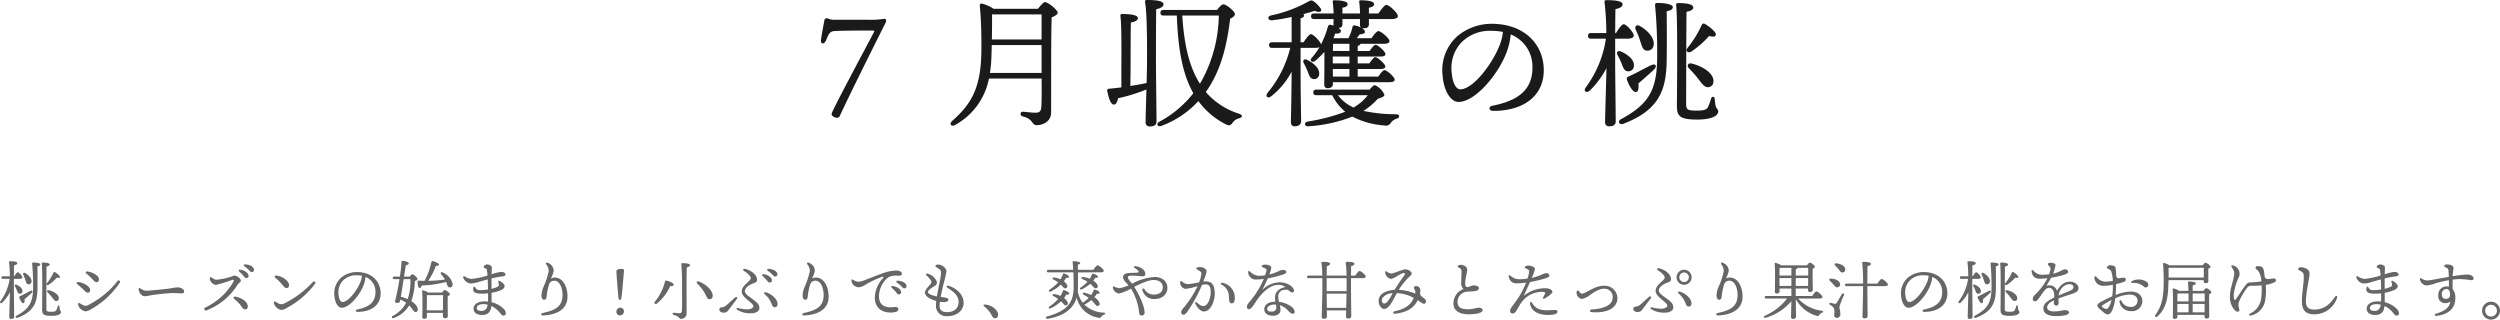
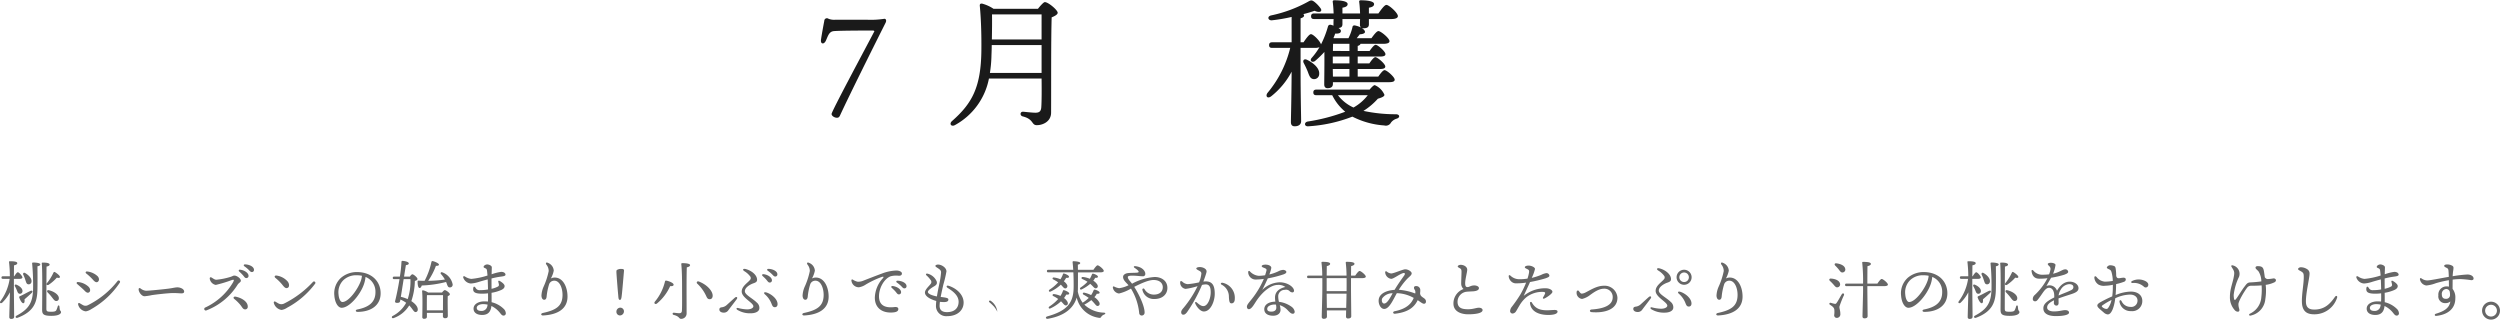
<svg xmlns="http://www.w3.org/2000/svg" viewBox="0 0 624.995 79.905">
  <defs>
    <style>.a{fill:#1a1a1a;}.b{fill:#666;}</style>
  </defs>
  <path class="a" d="M218.602,7.806a.476.476,0,0,0-.42-.175c-.665,0-7.806,0-9.626.14-1.26.07-1.505,1.085-2.065,2.345-.49,1.12-1.47.945-1.225-.315.104-.805.595-3.5.805-4.585a.656.656,0,0,1,1.05-.525,3.829,3.829,0,0,0,1.681.245h7.981a21.957,21.957,0,0,0,4.131-.21c.49-.14.805.28.49.945-3.466,6.896-8.961,17.922-11.377,23.137-.21.49-.42.63-.805.63-.595,0-1.33-.455-1.33-.945C207.891,27.828,216.746,11.376,218.602,7.806Z" />
  <path class="a" d="M259.483,2.205c.595-.77,1.435-1.68,1.715-1.68.875,0,3.221,1.995,3.221,2.66,0,.455-.735.84-1.505,1.155-.176,5.951-.105,16.032-.141,23.802,0,2.275-2.1,3.15-3.57,3.15-1.4,0-.7-1.505-3.57-2.205-.735-.245-.595-1.155.07-1.155.35,0,2.24.245,3.15.245.98,0,1.399-.35,1.47-1.4.105-1.61.105-4.41.07-7.141H247.232A16.893,16.893,0,0,1,238.76,31.258c-.91.525-1.575-.28-.734-1.015,5.005-4.41,7.21-8.436,7.316-17.572.035-3.255-.035-7.421-.385-11.096-.07-.56.14-.735.595-.665a9.768,9.768,0,0,1,2.835,1.295Zm.91,16.032V11.271H247.931c0,.875-.034,1.75-.069,2.625a31.693,31.693,0,0,1-.386,4.341ZM248.001,3.606c.035,1.995,0,4.13-.035,6.266h12.427V3.606Z" />
-   <path class="a" d="M288.987,15.262c0,2.555.14,13.617.14,15.086,0,.805-.49,1.26-1.645,1.26a.969.969,0,0,1-1.086-1.05c0-.91.105-4.655.21-8.191A44.625,44.625,0,0,1,279.5,24.573c-.14.805-.455,1.575-1.05,1.575-.735,0-1.33-1.61-1.645-3.5-.035-.315.105-.42.385-.455,1.086-.105,2.136-.21,3.15-.35V16.242c0-1.19.105-10.011-.245-12.251a.405.405,0,0,1,.455-.49c1.645,0,3.921.175,3.921,1.015,0,.56-.665.91-1.75,1.12-.07,1.4-.07,9.451-.07,10.466s-.035,3.605-.07,5.391c1.575-.245,2.976-.49,4.061-.735.07-2.03.105-3.815.105-4.69,0-1.505.14-12.006-.49-15.577-.07-.315.14-.49.455-.49,2.345,0,4.165.21,4.165,1.085,0,.595-.734.98-1.82,1.225C288.987,4.796,288.987,13.862,288.987,15.262ZM304.248,2.485c.524-.665,1.189-1.4,1.575-1.4.734-.035,2.87,1.715,2.905,2.45,0,.42-.561.84-1.19,1.155-.77,6.336-2.03,11.236-4.341,15.507a23.291,23.291,0,0,1-1.75,2.8,18.117,18.117,0,0,0,8.296,5.426c1.05.385.91.875.035,1.155a2.74,2.74,0,0,0-1.645,1.12c-.35.525-.734.875-1.68.385a19.363,19.363,0,0,1-6.861-5.811,23.753,23.753,0,0,1-9.24,6.196c-.981.35-1.471-.525-.49-1.05a27.062,27.062,0,0,0,8.471-7.106c-2.94-5.18-3.851-11.901-4.13-19.427h-3.326c-.455,0-.769-.14-.769-.7,0-.525.314-.7.769-.7Zm-8.682,1.4c.421,6.546,1.506,12.496,4.411,17.047.314-.525.63-1.085.91-1.645a35.093,35.093,0,0,0,3.816-15.402Z" />
  <path class="a" d="M325.142,16.522c0,7.981.14,12.391.14,13.791,0,.735-.56,1.26-1.61,1.26-.665,0-.945-.385-.945-1.05,0-1.435.141-5.39.176-12.601a19.303,19.303,0,0,1-5.076,6.126c-.979.77-1.575-.035-.91-.875a27.713,27.713,0,0,0,5.636-11.201h-4.516c-.455,0-.769-.14-.769-.7,0-.525.314-.7.769-.7h4.866V4.236a41.73,41.73,0,0,1-4.936.84c-.981.07-1.261-.98-.176-1.225A33.082,33.082,0,0,0,326.961.455c.806-.455.981-.49,1.716.07a8.111,8.111,0,0,1,1.505,1.61c.455.735-.28,1.155-1.54.56-.7.245-1.681.56-2.835.84a.427.427,0,0,1,.21.35c0,.315-.316.525-.875.7v5.986h.734c.665-.98,1.436-2.03,1.855-2.03.595,0,2.275,1.715,2.52,2.555a24.346,24.346,0,0,0,1.75-4.515c.104-.28.35-.49.84-.35.175.07.351.105.561.175a.517.517,0,0,1-.035-.245c0-.35,0-.84.035-1.4h-4.866c-.455,0-.769-.14-.769-.7,0-.525.314-.7.769-.7h4.866c-.035-.945-.105-2.03-.21-2.8-.07-.35.069-.49.385-.49,1.4,0,3.325.175,3.325.945,0,.525-.49.77-1.295.91V3.36h4.41c-.035-.945-.104-2.03-.21-2.8-.07-.35.07-.49.385-.49,1.4,0,3.325.175,3.325.945,0,.525-.489.77-1.295.91V3.36h2.381c.7-1.015,1.54-2.135,1.995-2.135.665,0,2.87,1.995,2.87,2.8,0,.49-.63.735-1.645.735H342.223V6.056c0,.735-.42,1.015-1.399,1.015a1.257,1.257,0,0,1-.386-.07c.49.315.806.665.806.98,0,.385-.631.56-1.296.595-.244.315-.524.665-.77.98h3.675c.631-.875,1.331-1.785,1.751-1.785.595,0,2.765,1.785,2.765,2.52,0,.455-.524.665-1.645.665h-5.601c-.07.245-.315.42-.7.525v1.26h2.975c.525-.77,1.155-1.54,1.506-1.54.559,0,2.45,1.68,2.45,2.31.035.455-.455.63-1.436.63h-5.495v1.715h2.905c.524-.77,1.12-1.54,1.505-1.575.56.035,2.485,1.68,2.485,2.345,0,.455-.455.63-1.47.63h-5.426v1.89h5.146c.56-.805,1.19-1.61,1.575-1.61.56,0,2.521,1.715,2.521,2.38,0,.455-.455.63-1.471.63H333.227v.42c0,.735-.455,1.085-1.364,1.085-.525,0-.806-.35-.806-.945,0-1.12.07-5.146.035-8.121a24.413,24.413,0,0,1-2.346,2.275c-.699.49-1.435-.07-.84-.77a16.303,16.303,0,0,0,1.96-2.695,2.923,2.923,0,0,1-1.015.175h-3.71Zm1.785,1.365a23.133,23.133,0,0,0-.981-2.1c-.35-.63.035-1.19.805-.84,1.645.805,3.186,2.135,3.046,3.57a1.278,1.278,0,0,1-1.435,1.26C327.557,19.672,327.312,18.937,326.927,17.887Zm15.471,4.515c.455-.56,1.016-1.12,1.296-1.12a4.652,4.652,0,0,1,2.415,2.415c0,.455-.805.735-1.645.98a16.684,16.684,0,0,1-3.605,3.045,38.255,38.255,0,0,0,8.086.84c1.016,0,1.12.805.28,1.085a2.784,2.784,0,0,0-1.47.98,1.446,1.446,0,0,1-1.681.735,20.475,20.475,0,0,1-7.981-2.205,36.319,36.319,0,0,1-10.991,2.415c-1.085.105-1.12-1.015-.175-1.19a45.97,45.97,0,0,0,9.381-2.45,12.546,12.546,0,0,1-3.256-4.131H329.097c-.455,0-.77-.14-.77-.7,0-.525.316-.7.77-.7Zm-5.04-8.261h-4.165v1.715h4.165Zm0,3.115h-4.165l.034,1.89h4.131Zm0-4.515V10.956h-4.096c0,.35-.035,1.05-.035,1.785Zm-1.75-6.721c0,.63-.28.91-.981.98.385.245.63.525.596.77-.035.455-.386.665-1.435.63a8.672,8.672,0,0,1-.42,1.085l.069.07h3.676a12.545,12.545,0,0,0,1.016-2.836c.034-.28.314-.42.63-.35a5.849,5.849,0,0,1,1.505.525.898.898,0,0,1-.28-.735c0-.385,0-.84.035-1.4h-4.41Zm-1.12,17.782a10.075,10.075,0,0,0,3.885,3.08,11.872,11.872,0,0,0,3.571-3.08Z" />
-   <path class="a" d="M385.939,17.537c0,6.721-5.391,10.186-12.601,10.186-1.226,0-1.295-1.085-.21-1.295,6.056-1.19,9.976-3.745,9.976-9.486a8.624,8.624,0,0,0-5.425-8.331,16.889,16.889,0,0,1-.98,4.305c-2.03,5.601-7.876,12.566-12.076,12.566-1.855,0-3.676-2.555-3.99-6.686a11.416,11.416,0,0,1,3.675-9.731,13.338,13.338,0,0,1,8.576-3.115C381.248,5.951,385.939,11.236,385.939,17.537ZM375.717,7.981a15.517,15.517,0,0,0-2.94-.28,10.074,10.074,0,0,0-7.106,2.59,9.257,9.257,0,0,0-2.765,7.701c.175,2.695,1.12,4.341,2.135,4.341,3.36,0,8.401-6.826,10.046-11.516A10.88,10.88,0,0,0,375.717,7.981Z" />
-   <path class="a" d="M403.786,15.262c0,2.485.14,13.581.14,15.086,0,.805-.49,1.225-1.61,1.225a.948.948,0,0,1-1.05-1.015c0-1.435.28-10.011.35-13.546a22.401,22.401,0,0,1-4.165,5.636c-.875.735-1.715.14-.98-.84a27.107,27.107,0,0,0,5.006-12.146h-3.71c-.455,0-.77-.14-.77-.7,0-.525.315-.7.77-.7h3.815a68.183,68.183,0,0,0-.455-7.736c-.07-.315.14-.49.455-.49,2.24,0,4.06.21,4.06,1.05,0,.595-.699.98-1.785,1.19-.034,1.12-.034,3.535-.069,5.986h.21c.665-1.085,1.47-2.205,1.925-2.205.7,0,2.521,2.1,2.521,2.835,0,.525-.771.77-1.33.77h-3.325Zm1.609.63a16.902,16.902,0,0,0-1.015-2.135c-.35-.63.035-1.225.875-.875,1.681.735,3.36,2.066,3.221,3.606a1.374,1.374,0,0,1-1.575,1.33C406.062,17.747,405.782,16.907,405.396,15.892ZM418.207,1.785c0,.56-.7.875-1.54,1.015.035,3.606.07,8.191,0,12.356-.104,7.141-1.75,12.356-10.851,15.787-.945.385-1.575-.63-.561-1.155,6.791-3.64,8.926-7.176,9.031-15.016a126.68,126.68,0,0,0-.525-13.476c-.035-.385.175-.56.56-.56C415.757.735,418.207.98,418.207,1.785Zm-4.795,15.682c-1.575,1.47-2.695,2.415-3.816,3.396.104.98.069,2.065-.63,2.135-.735.07-1.716-1.54-2.24-3.08a.586.586,0,0,1,.279-.735c1.961-.84,3.536-1.82,5.741-2.87C413.937,15.752,414.392,16.557,413.413,17.467ZM408.932,7.456c-.351-.77.175-1.47,1.05-.945,1.995,1.155,3.676,3.01,3.431,4.726a1.544,1.544,0,0,1-1.855,1.4c-.91-.14-1.085-1.155-1.54-2.45A17.107,17.107,0,0,0,408.932,7.456Zm20.617,20.442c0,.7-.91,1.995-5.286,1.995-4.516,0-5.04-1.015-5.04-3.466,0-1.435.245-21.247-.175-24.992-.07-.49,0-.665.595-.665,2.38,0,3.641.385,3.675,1.085,0,.63-.84.945-1.68,1.085-.07,1.82-.105,21.212-.105,22.892,0,1.575.245,1.82,2.661,1.82,2.345,0,2.625-.455,2.94-1.19a12.724,12.724,0,0,0,.631-1.82c.21-.595.805-.595.91.07.034.35.104,1.085.175,1.54C429.024,27.233,429.549,27.198,429.549,27.898Zm-7.666-15.927a26.393,26.393,0,0,0,3.535-5.706c.14-.28.385-.49.735-.315,1.12.595,2.94,2.1,2.8,2.73-.069.525-.665.595-1.68.315a23.166,23.166,0,0,1-4.481,3.92C421.918,13.372,421.288,12.742,421.883,11.971Zm6.44,7.841c.175,1.015-.175,1.785-1.12,1.96-.98.21-1.61-.7-2.625-2.03a26.886,26.886,0,0,0-2.311-2.625c-.63-.63-.35-1.47.665-1.225C425.558,16.522,427.974,18.097,428.324,19.812Z" />
  <path class="b" d="M3.474,72.27c0,1.137.064,6.21.064,6.899,0,.368-.224.56-.736.56a.433.433,0,0,1-.48-.464c0-.656.128-4.578.16-6.195A10.23,10.23,0,0,1,.577,75.647c-.4.336-.784.064-.448-.384A12.396,12.396,0,0,0,2.417,69.709H.721c-.208,0-.352-.064-.352-.32,0-.24.144-.32.352-.32H2.466a31.013,31.013,0,0,0-.208-3.537c-.032-.144.064-.224.208-.224,1.024,0,1.856.096,1.856.48,0,.272-.32.448-.816.544-.016.512-.016,1.617-.032,2.737H3.57c.304-.496.672-1.008.88-1.008.32,0,1.153.96,1.153,1.296,0,.24-.352.352-.608.352H3.474Zm.736.288a7.782,7.782,0,0,0-.464-.976c-.16-.288.016-.56.4-.4.768.336,1.537.944,1.473,1.649a.629.629,0,0,1-.721.608C4.514,73.406,4.386,73.022,4.21,72.558Zm5.858-6.451c0,.256-.32.4-.705.464.016,1.648.032,3.745,0,5.65-.048,3.265-.8,5.65-4.962,7.219-.432.176-.72-.288-.256-.528,3.105-1.665,4.082-3.281,4.129-6.867a57.776,57.776,0,0,0-.24-6.163c-.016-.176.08-.256.256-.256C8.948,65.627,10.069,65.739,10.069,66.107ZM7.876,73.278c-.721.672-1.232,1.105-1.745,1.553.048.448.032.944-.288.976-.336.032-.784-.704-1.024-1.409a.269.269,0,0,1,.128-.336c.896-.384,1.617-.832,2.625-1.312C8.116,72.494,8.324,72.862,7.876,73.278ZM5.827,68.7c-.16-.352.08-.672.48-.432.913.528,1.681,1.377,1.569,2.161a.706.706,0,0,1-.849.64c-.416-.064-.496-.528-.704-1.121A7.858,7.858,0,0,0,5.827,68.7Zm9.428,9.348c0,.32-.416.912-2.417.912-2.065,0-2.305-.464-2.305-1.585,0-.656.112-9.716-.08-11.428-.032-.224,0-.304.273-.304,1.088,0,1.665.176,1.681.496,0,.288-.384.432-.768.496-.032.832-.048,9.7-.048,10.468,0,.72.112.832,1.216.832,1.073,0,1.201-.208,1.345-.544a5.795,5.795,0,0,0,.288-.832c.096-.272.368-.272.416.032.016.16.048.496.08.704C15.014,77.744,15.255,77.728,15.255,78.048Zm-3.505-7.283a12.076,12.076,0,0,0,1.617-2.609c.064-.128.176-.224.336-.144.512.272,1.345.96,1.281,1.248-.032.24-.304.272-.769.144a10.586,10.586,0,0,1-2.049,1.793C11.765,71.406,11.477,71.117,11.749,70.765Zm2.945,3.585c.08.464-.08.816-.512.896-.448.096-.736-.32-1.2-.928a12.359,12.359,0,0,0-1.057-1.2c-.288-.288-.16-.672.304-.56C13.43,72.846,14.534,73.566,14.694,74.351Z" />
  <path class="b" d="M19.522,70.509a4.431,4.431,0,0,1,2.625,1.185c.48.48.496,1.104.16,1.36s-.704.112-1.169-.384c-.384-.416-1.12-1.041-1.873-1.697C19.041,70.781,19.185,70.461,19.522,70.509ZM20.77,76.288a1.289,1.289,0,0,0,1.185.016,21.746,21.746,0,0,0,7.427-6.035.346.346,0,0,1,.576.384,21.028,21.028,0,0,1-7.107,6.611,3.611,3.611,0,0,1-1.393.576A2.239,2.239,0,0,1,19.522,76.08c-.016-.288.16-.416.384-.288S20.546,76.175,20.77,76.288Zm1.024-8.419a4.545,4.545,0,0,1,2.609,1.185c.48.528.416,1.152.032,1.409-.288.192-.656.096-1.168-.496a13.26,13.26,0,0,0-1.712-1.601C21.267,68.14,21.442,67.82,21.794,67.868Z" />
  <path class="b" d="M36.482,72.686c.848,0,4.418-.368,5.522-.512,1.361-.176,1.729-.336,2.369-.336.656,0,1.665.368,1.665,1.056,0,.24-.16.448-.656.448-.592,0-.896-.08-2.097-.08-1.248,0-4.626.4-5.378.528a13.097,13.097,0,0,1-1.776.272c-.688,0-1.473-.992-1.473-1.745,0-.272.192-.384.448-.224A2.629,2.629,0,0,0,36.482,72.686Z" />
  <path class="b" d="M54.099,69.933A17.448,17.448,0,0,0,57.7,69.197c.448-.144.576-.304.912-.304.576,0,1.601.704,1.601,1.28,0,.384-.496.512-.816,1.008a15.908,15.908,0,0,1-7.763,6.403.39.39,0,1,1-.288-.72,15.795,15.795,0,0,0,6.931-6.306c.336-.672.192-.672-.288-.56a33.493,33.493,0,0,1-4.05,1.232A1.88,1.88,0,0,1,52.45,69.757c-.08-.416.176-.544.48-.352C53.458,69.741,53.714,69.933,54.099,69.933Zm7.843,6.771a.63.63,0,0,1-.672.64c-.544,0-.736-.576-1.201-1.137a10.303,10.303,0,0,0-1.52-1.488c-.352-.288-.08-.64.336-.56C60.437,74.463,61.99,75.423,61.942,76.704Zm.192-7.747a.533.533,0,0,1-.544.56c-.368,0-.48-.272-.849-.704a13.489,13.489,0,0,0-.961-.96.242.242,0,0,1,.192-.432C61.014,67.5,62.134,68.204,62.134,68.957Zm1.361-1.504a.513.513,0,0,1-.528.56c-.24,0-.4-.128-.705-.464a8.109,8.109,0,0,0-1.184-.992c-.256-.192-.144-.464.16-.464C62.262,66.107,63.495,66.636,63.495,67.452Z" />
  <path class="b" d="M69.698,75.903a1.509,1.509,0,0,0,1.36-.032,25.003,25.003,0,0,0,7.171-5.378.349.349,0,0,1,.56.416,21.085,21.085,0,0,1-7.011,6.018,3.331,3.331,0,0,1-1.392.56,2.368,2.368,0,0,1-1.937-1.777c-.048-.288.16-.432.384-.304S69.474,75.791,69.698,75.903ZM69.17,68.893a4.543,4.543,0,0,1,2.737,1.473c.448.544.496,1.393,0,1.601-.384.16-.689.048-1.281-.72a11.401,11.401,0,0,0-1.761-1.761C68.497,69.181,68.674,68.812,69.17,68.893Z" />
  <path class="b" d="M95.158,73.31c0,3.073-2.465,4.658-5.762,4.658-.561,0-.592-.496-.096-.592,2.769-.544,4.562-1.713,4.562-4.338a3.944,3.944,0,0,0-2.481-3.809,7.748,7.748,0,0,1-.448,1.969c-.929,2.561-3.602,5.746-5.522,5.746-.848,0-1.681-1.168-1.825-3.057a5.221,5.221,0,0,1,1.681-4.45,6.098,6.098,0,0,1,3.922-1.425C93.013,68.012,95.158,70.429,95.158,73.31Zm-4.674-4.37a7.093,7.093,0,0,0-1.345-.128,4.605,4.605,0,0,0-3.249,1.185,4.234,4.234,0,0,0-1.265,3.521c.08,1.232.512,1.985.977,1.985,1.537,0,3.841-3.121,4.594-5.266A5.003,5.003,0,0,0,90.484,68.941Z" />
  <path class="b" d="M102.466,69.149c.192-.288.448-.576.625-.576.336,0,1.28.832,1.28,1.169,0,.256-.304.4-.656.496a16.671,16.671,0,0,1-.88,5.042c1.041.688,1.537,1.377,1.601,1.953.048.4-.096.72-.496.784-.48.064-.752-.768-1.633-1.665a7.529,7.529,0,0,1-3.905,3.169c-.416.16-.625-.304-.24-.528a8,8,0,0,0,3.377-3.297,7.962,7.962,0,0,0-1.44-.816c-.032.208-.064.352-.08.416-.064.352-.336.432-.833.416-.368-.016-.48-.208-.4-.496.256-.96.736-3.185,1.089-5.426H98.545c-.208,0-.352-.064-.352-.32,0-.24.144-.32.352-.32h1.424a33.776,33.776,0,0,0,.4-3.713.236.236,0,0,1,.256-.224c.8.064,1.553.288,1.569.624.016.256-.24.384-.72.448-.112.64-.273,1.697-.464,2.865Zm-1.553.64c-.256,1.616-.528,3.329-.704,4.418a8.61,8.61,0,0,1,1.713.576,14.168,14.168,0,0,0,.688-4.994Zm10.276.032a7.782,7.782,0,0,0-.96-1.329c-.192-.224.016-.56.368-.4a4.025,4.025,0,0,1,2.561,2.977.667.667,0,0,1-.672.784c-.336.016-.496-.16-.656-.544-.08-.208-.176-.496-.304-.816a28.472,28.472,0,0,1-6.082.88c-.128.368-.32.672-.576.624-.336-.048-.48-.8-.464-1.665,0-.144.08-.192.208-.176q.792.048,1.537.048a17.997,17.997,0,0,0,1.712-4.738.264.264,0,0,1,.336-.192c.544.128,1.537.56,1.537.864,0,.256-.272.336-.752.32a16.794,16.794,0,0,1-1.937,3.745,31.293,31.293,0,0,0,4.177-.32Zm-.689,3.313c.24-.304.528-.608.689-.608.32,0,1.28.704,1.28,1.04,0,.208-.256.352-.528.464-.064,1.312.016,4.242.016,4.914,0,.496-.272.608-.72.608a.493.493,0,0,1-.512-.544v-.784H106.724v.96c0,.352-.24.512-.72.512a.396.396,0,0,1-.432-.432c.016-1.217.112-4.882-.048-6.483a.198.198,0,0,1,.224-.208,3.516,3.516,0,0,1,1.281.56Zm.24,4.45c0-1.28.016-3.057.016-3.809H106.74c-.032.592-.032,2.113-.032,2.481v1.329Z" />
  <path class="b" d="M126.454,78.353a.547.547,0,0,1-.528.544c-.368,0-.512-.16-.88-.608a6.044,6.044,0,0,0-2.193-1.793c-.144,1.361-.785,2.241-2.305,2.241-1.489,0-2.161-.704-2.161-1.569,0-1.169,1.28-1.825,2.689-1.825a8.274,8.274,0,0,1,.912.048c.032-.608.032-1.296.016-2.065a10.776,10.776,0,0,1-1.457.096c-1.712,0-2.257-.352-2.257-1.105.016-.704.256-.864.608-.352a1.067,1.067,0,0,0,1.056.576,11.775,11.775,0,0,0,2.049-.176c-.016-.592-.032-1.569-.08-2.513-1.056.272-1.969.544-2.417.688a7.814,7.814,0,0,1-1.776.336,2.171,2.171,0,0,1-1.921-1.488c-.08-.288.128-.432.416-.272a3.413,3.413,0,0,0,1.617.608,18.595,18.595,0,0,0,4.034-.848c-.048-.544-.096-1.024-.144-1.329-.064-.288-.16-.368-.432-.496-.16-.08-.4-.128-.4-.336,0-.288.496-.608.864-.608.433-.016,1.185.304,1.185.704,0,.352-.032,1.136-.048,1.761a11.457,11.457,0,0,1,2.401-.608c.705,0,1.072.352,1.072.704,0,.4-.816.432-1.552.544-.625.096-1.297.24-1.937.4-.016.656,0,1.489,0,2.593a6.511,6.511,0,0,0,1.585-.56.482.482,0,0,0,.256-.512c-.032-.224-.112-.496-.16-.72-.048-.208.144-.304.368-.176.576.336,1.217.833,1.217,1.265,0,.464-.32.736-.769.96a9.757,9.757,0,0,1-2.497.736c.016.88.016,1.713.016,2.353a6.448,6.448,0,0,1,2.977,1.617A1.65,1.65,0,0,1,126.454,78.353ZM121.908,76.16a5.148,5.148,0,0,0-1.137-.128c-.864,0-1.584.368-1.584.912s.432.784,1.072.784a1.425,1.425,0,0,0,1.569-1.185C121.86,76.415,121.876,76.288,121.908,76.16Z" />
  <path class="b" d="M137.043,65.739a2.219,2.219,0,0,1,1.393,1.937,6.773,6.773,0,0,1-.72,1.937,2.143,2.143,0,0,1,.976-.224c2.081,0,3.186,2.385,3.186,4.754,0,3.105-2.513,4.53-6.082,4.722-.608.032-.672-.496-.08-.624,3.185-.689,4.866-1.649,4.914-4.402.032-1.793-.705-3.666-2.049-3.666a1.332,1.332,0,0,0-1.329.976,14.87,14.87,0,0,0-.592,2.961c-.048.528-.24.832-.608.832-.448,0-.688-.496-.688-1.089a6.304,6.304,0,0,1,.496-2.097,18.127,18.127,0,0,0,1.312-3.986,2.551,2.551,0,0,0-.576-1.617C136.339,65.771,136.531,65.467,137.043,65.739Z" />
  <path class="b" d="M155.412,74.063c-.08.64-.192.912-.432.912-.272,0-.368-.256-.416-1.056-.128-1.312-.464-5.458-.464-5.954,0-.224.016-.416.176-.496a1.946,1.946,0,0,1,1.057-.24c.432,0,.704.096.672.448C155.876,69.053,155.572,72.862,155.412,74.063Zm.576,3.761a1.042,1.042,0,0,1-1.008,1.04.904.904,0,0,1-.88-.945.994.994,0,0,1,1.008-1.008A.928.928,0,0,1,155.988,77.824Z" />
  <path class="b" d="M166.674,70.173c.448.08,1.728.528,1.728.992,0,.256-.24.416-.864.368a11.873,11.873,0,0,1-3.297,4.338c-.4.32-.848-.032-.528-.448a12.351,12.351,0,0,0,2.513-4.978C166.274,70.173,166.37,70.109,166.674,70.173Zm5.842-3.89c0,.256-.256.416-.816.56-.096,2.689-.048,7.699-.048,11.445a1.352,1.352,0,0,1-1.377,1.425c-.577,0-.336-.608-1.873-.992-.368-.096-.304-.576.048-.544.528.048,1.024.128,1.344.128.448,0,.656-.16.688-.656.064-1.121.032-4.322.032-5.971,0-1.168,0-3.761-.192-5.65-.016-.192.096-.24.32-.24C171.428,65.787,172.517,65.899,172.517,66.283Zm2.209,4.098c2.145.833,3.442,2.433,3.442,3.522,0,.496-.224.896-.736.896-.368,0-.576-.144-.8-.608a9.841,9.841,0,0,0-2.321-3.281C174.021,70.621,174.277,70.205,174.725,70.381Z" />
  <path class="b" d="M181.585,76.336c.496-.432,1.312-1.2,2.113-1.905.416-.368.833-.112.464.384-.656.896-1.601,2.097-2.081,2.753a1.317,1.317,0,0,1-1.169.592c-.544,0-1.072-.272-1.072-.768,0-.464.32-.528.64-.576A2.193,2.193,0,0,0,181.585,76.336Zm7.683-6.403c0,.432-.208.656-.88.88-1.024.352-2.177,1.12-2.177,1.985,0,.912,1.889,1.745,2.993,2.849a1.725,1.725,0,0,1,.64,1.376c0,.912-1.088,1.296-2.112,1.296a6.029,6.029,0,0,1-3.409-.864c-.32-.24-.224-.544.16-.464a10.141,10.141,0,0,0,2.273.352c1.009,0,1.585-.368,1.585-.768,0-.896-2.913-2.145-2.913-3.681,0-1.297,1.36-2.081,2.033-2.865a.68.68,0,0,0,.096-.912,5.118,5.118,0,0,0-1.488-1.329c-.512-.336-.304-.688.288-.544C187.812,67.596,189.268,68.716,189.268,69.933Zm3.714.144a.533.533,0,0,1-.544.56c-.368,0-.48-.272-.849-.704-.272-.32-.641-.656-.961-.96a.242.242,0,0,1,.192-.432C191.862,68.621,192.982,69.325,192.982,70.077Zm1.408,5.954c0,.416-.208.768-.672.768s-.624-.304-.849-.896a5.95,5.95,0,0,0-1.648-2.321c-.368-.336-.208-.656.4-.464C192.87,73.519,194.39,74.751,194.39,76.031Zm-.048-7.459a.513.513,0,0,1-.528.56c-.24,0-.4-.128-.704-.464a8.124,8.124,0,0,0-1.185-.992c-.256-.192-.144-.464.16-.464C193.11,67.228,194.342,67.756,194.342,68.573Z" />
  <path class="b" d="M202.323,65.739a2.218,2.218,0,0,1,1.393,1.937,6.759,6.759,0,0,1-.721,1.937,2.149,2.149,0,0,1,.977-.224c2.081,0,3.186,2.385,3.186,4.754,0,3.105-2.513,4.53-6.082,4.722-.608.032-.673-.496-.08-.624,3.185-.689,4.865-1.649,4.914-4.402.031-1.793-.705-3.666-2.049-3.666a1.333,1.333,0,0,0-1.329.976,14.908,14.908,0,0,0-.592,2.961c-.048.528-.24.832-.608.832-.448,0-.688-.496-.688-1.089a6.304,6.304,0,0,1,.496-2.097,18.127,18.127,0,0,0,1.312-3.986,2.548,2.548,0,0,0-.576-1.617C201.619,65.771,201.811,65.467,202.323,65.739Z" />
  <path class="b" d="M214.402,70.429a3.332,3.332,0,0,0,1.536-.304c.992-.384,2.817-1.104,4.514-1.728a11.053,11.053,0,0,1,3.649-.768c.625,0,1.377.272,1.377.736,0,.352-.208.576-.769.576a5.298,5.298,0,0,0-2.049.128c-1.633.608-2.913,2.945-2.913,4.994,0,2.433,1.728,2.961,3.842,2.705.672-.08,1.008.128.992.512-.016.56-.56.768-1.345.832-2.705.224-4.529-1.137-4.529-3.697a7.479,7.479,0,0,1,2.017-4.866c.288-.352.143-.432-.208-.336a23.087,23.087,0,0,0-4.05,1.905,4.32,4.32,0,0,1-1.745.704,1.872,1.872,0,0,1-1.872-1.713c0-.224.143-.32.368-.192A3.698,3.698,0,0,0,214.402,70.429ZM225.27,73.038a.533.533,0,0,1-.544.56c-.368,0-.48-.272-.849-.704-.273-.32-.641-.656-.961-.96a.242.242,0,0,1,.192-.432C224.149,71.582,225.27,72.286,225.27,73.038Zm1.36-1.505a.513.513,0,0,1-.528.56c-.24,0-.4-.128-.704-.464a8.12,8.12,0,0,0-1.185-.992c-.256-.192-.143-.464.16-.464C225.398,70.189,226.63,70.717,226.63,71.534Z" />
  <path class="b" d="M240.902,75.647c0,1.889-1.522,3.393-4.114,3.393a2.56,2.56,0,0,1-2.801-2.465c0-.4.032-.848.08-1.329-1.297-.368-2.833-1.088-2.833-2.113,0-.752,1.056-1.633,1.408-2.129a.761.761,0,0,0,0-1.024,6.842,6.842,0,0,0-1.057-1.168c-.208-.208-.064-.496.288-.4a3.349,3.349,0,0,1,2.289,1.921c.16.512.032.848-.561,1.2-.624.368-1.632,1.008-1.632,1.456,0,.496,1.12.896,2.257,1.121.191-1.216.448-2.417.607-3.185a19.372,19.372,0,0,0,.433-2.833c0-.464-.256-.688-.784-1.041-.305-.208-.641-.384-.641-.576,0-.16.305-.336.673-.336.848,0,2.097.752,2.097,1.713a30.36,30.36,0,0,1-.753,3.217c-.176.736-.464,1.985-.688,3.169,1.633.176,1.921.32,1.921.656,0,.288-.16.624-1.089.624a8.358,8.358,0,0,1-1.024-.064,7.978,7.978,0,0,0-.08.992c0,1.249.864,1.585,1.841,1.585,2.144,0,2.913-1.264,2.913-2.593,0-1.761-1.841-2.881-2.753-3.473-.416-.272-.256-.672.224-.528C238.932,71.982,240.902,73.534,240.902,75.647Z" />
-   <path class="b" d="M249.33,77.936c.433.832.129,1.633-.576,1.633-.352,0-.592-.24-.784-.64a6.397,6.397,0,0,0-.784-1.232,11.004,11.004,0,0,0-1.152-1.105c-.273-.24-.176-.48.208-.448A3.838,3.838,0,0,1,249.33,77.936Z" />
+   <path class="b" d="M249.33,77.936a6.397,6.397,0,0,0-.784-1.232,11.004,11.004,0,0,0-1.152-1.105c-.273-.24-.176-.48.208-.448A3.838,3.838,0,0,1,249.33,77.936Z" />
  <path class="b" d="M269.492,68.092c0,1.425,0,3.025-.016,4.194,0,.176-.017.368-.032.56a6.92,6.92,0,0,0,1.217,2.833,8.663,8.663,0,0,0,1.52-1.201,12.33,12.33,0,0,0-1.329-.832c-.256-.176-.176-.56.225-.48a7.043,7.043,0,0,1,1.696.608,5.886,5.886,0,0,0,.624-1.185.264.264,0,0,1,.353-.176c.544.144,1.152.464,1.152.752,0,.208-.24.304-.704.272a4.045,4.045,0,0,1-.608.848,3.697,3.697,0,0,1,1.249,1.328c.176.448.016.736-.272.848-.273.096-.464-.016-.736-.336a14.721,14.721,0,0,0-1.009-1.104,10.615,10.615,0,0,1-1.744,1.137,7.368,7.368,0,0,0,4.882,2.001c.544.048.416.336.064.48a1.476,1.476,0,0,0-.705.544c-.128.224-.224.368-.767.24a6.606,6.606,0,0,1-5.379-5.026c-.688,2.337-2.656,4.514-7.202,5.298-.56.08-.705-.464-.112-.608,4.754-1.345,6.515-3.233,6.547-7.219.016-.912,0-2.369-.065-3.778H262.08c-.208,0-.351-.064-.351-.32,0-.24.143-.32.351-.32h6.227c-.048-.688-.096-1.345-.16-1.889-.016-.176.065-.256.208-.256.353,0,1.697.096,1.697.448,0,.24-.288.352-.593.4l.017,1.297h3.873c.352-.512.801-1.121,1.057-1.121.336,0,1.537.976,1.537,1.393,0,.224-.272.368-.913.368Zm-7.123,8.515a10.705,10.705,0,0,0,2.177-1.857,8.185,8.185,0,0,0-1.264-.752c-.24-.112-.177-.512.208-.48a5.51,5.51,0,0,1,1.616.464,5.484,5.484,0,0,0,.624-1.264.228.228,0,0,1,.337-.16c.527.16,1.248.528,1.232.816,0,.224-.257.336-.721.256a8.042,8.042,0,0,1-.576.88,2.687,2.687,0,0,1,.864.944c.208.432.064.736-.208.864-.273.112-.448,0-.721-.256-.176-.192-.399-.464-.688-.736a9.62,9.62,0,0,1-2.625,1.761C262.208,77.296,261.985,76.88,262.368,76.608Zm2.161-6.018a9.514,9.514,0,0,0-1.248-.752c-.24-.112-.177-.512.191-.464a5.486,5.486,0,0,1,1.633.448,5.484,5.484,0,0,0,.624-1.265.228.228,0,0,1,.337-.16c.544.16,1.2.512,1.183.8,0,.208-.256.32-.72.256a5.096,5.096,0,0,1-.576.88,2.462,2.462,0,0,1,.8.864.612.612,0,0,1-.239.865c-.257.112-.433.016-.705-.24-.16-.16-.351-.416-.608-.656a9.532,9.532,0,0,1-2.528,1.713c-.416.192-.641-.208-.273-.48A10.22,10.22,0,0,0,264.53,70.589Zm9.252-1.136a3.869,3.869,0,0,1-.464.72,3.147,3.147,0,0,1,1.024.992c.208.432.079.736-.192.864s-.448.032-.753-.24a8.508,8.508,0,0,0-.848-.832,9.914,9.914,0,0,1-2.097,1.377c-.4.208-.641-.176-.288-.464a9.399,9.399,0,0,0,1.712-1.425,9.625,9.625,0,0,0-1.344-.704c-.257-.112-.209-.528.191-.496a5.944,5.944,0,0,1,1.728.448,6.191,6.191,0,0,0,.528-1.088.264.264,0,0,1,.353-.176c.544.144,1.152.464,1.152.752C274.486,69.389,274.245,69.485,273.782,69.453Z" />
  <path class="b" d="M291.846,71.982c0,1.569-1.217,2.769-3.233,2.769a2.912,2.912,0,0,1-3.01-2.241c-.08-.384.305-.544.528-.208a2.63,2.63,0,0,0,2.321,1.345c1.505,0,2.241-.784,2.241-1.841,0-1.04-.816-1.809-2.289-1.809-1.297,0-3.153.864-4.851,1.713,1.601,2.529,2.594,5.106,2.594,6.387a.714.714,0,0,1-.721.784.626.626,0,0,1-.624-.56,14.298,14.298,0,0,0-2.065-6.178,10.557,10.557,0,0,1-2.992,1.233,1.781,1.781,0,0,1-1.537-1.505c0-.256.128-.32.352-.224a3.63,3.63,0,0,0,1.216.4A7.461,7.461,0,0,0,282.13,71.31c-.656-.752-1.361-1.264-1.361-2.097,0-.496.545-.848,1.137-.928.784-.112,2.129-.048,2.562-.16.256-.064.256-.24.031-.496a5.885,5.885,0,0,0-.864-.672c-.304-.208-.208-.464.192-.416,1.745.192,2.497,1.217,2.497,1.905a.575.575,0,0,1-.656.624c-.864,0-3.714-.464-3.714.192,0,.496.528.976,1.057,1.665a13.903,13.903,0,0,1,5.65-1.681C290.277,69.245,291.846,70.125,291.846,71.982Z" />
  <path class="b" d="M303.684,73.454c0,1.841-1.009,4.418-2.722,4.418-.864,0-1.792-1.105-2.16-2.033-.097-.24.064-.48.368-.24.368.288.992.928,1.664.928,1.121,0,1.841-1.969,1.841-3.441,0-1.008-.16-1.985-1.248-1.985a4.688,4.688,0,0,0-.929.128,37.288,37.288,0,0,1-3.777,6.867c-.368.432-.576.576-.896.576-.368,0-.528-.288-.528-.624s.192-.624.593-1.088a26.709,26.709,0,0,0,3.505-5.426,17.333,17.333,0,0,1-2.993.688,1.564,1.564,0,0,1-1.36-1.617c0-.368.208-.432.512-.208a2.183,2.183,0,0,0,1.377.64,20.225,20.225,0,0,0,2.833-.448,7.535,7.535,0,0,0,.576-2.209c0-.336-.208-.512-.559-.704-.625-.32-.705-.432-.705-.56,0-.208.4-.352.864-.352.817,0,1.873.48,1.681,1.28-.143.592-.464,1.489-.784,2.353a4.415,4.415,0,0,1,.608-.048C303.043,70.349,303.684,71.31,303.684,73.454Zm5.01,1.297c0,.688-.336,1.088-.8,1.088-.448,0-.608-.304-.673-1.617a3.345,3.345,0,0,0-1.824-3.057c-.352-.192-.16-.528.208-.48A3.838,3.838,0,0,1,308.694,74.751Z" />
  <path class="b" d="M323.669,77.888c0,.176-.032.544-.48.544-.417,0-.705-.304-1.153-.752a4.569,4.569,0,0,0-2.097-1.393,4.666,4.666,0,0,1,.192,1.185c0,.672-.496,1.456-1.857,1.456-1.345,0-2.209-.576-2.209-1.633,0-.832.656-1.825,2.768-1.889a6.213,6.213,0,0,1-.08-1.024c0-1.569,1.217-2.305,2.577-2.641a2.912,2.912,0,0,0-1.889-.512c-1.889,0-4.05,2.001-5.394,4.066-.577.88-1.185,2.001-1.841,2.001-.305,0-.48-.288-.48-.608,0-.544.576-1.088,1.376-2.129a21.802,21.802,0,0,0,2.85-4.834,16.064,16.064,0,0,1-2.129.16,1.864,1.864,0,0,1-1.776-1.905.225.225,0,0,1,.384-.176,3.465,3.465,0,0,0,2.241,1.152,10.807,10.807,0,0,0,1.601-.144c.176-.528.288-.944.336-1.152.08-.352-.048-.464-.464-.64-.337-.144-.721-.24-.721-.48,0-.272.544-.384.944-.384.784,0,1.457.32,1.457.816a7.98,7.98,0,0,1-.496,1.649,11.944,11.944,0,0,0,2.208-.768,3.06,3.06,0,0,1,1.217-.384c.433,0,.832.24.832.512s-.224.4-.607.576a28.097,28.097,0,0,1-4.034,1.04c-.336.752-.832,1.809-1.393,2.897a6.467,6.467,0,0,1,4.338-1.921c2.001,0,3.617,1.185,3.617,2.129a.408.408,0,0,1-.416.4,1.08,1.08,0,0,1-.752-.384,1.312,1.312,0,0,0-1.152-.256,1.61,1.61,0,0,0-1.633,1.713,5.893,5.893,0,0,0,.176,1.28,6.677,6.677,0,0,1,3.153,1.232A1.894,1.894,0,0,1,323.669,77.888Zm-4.69-1.745a2.472,2.472,0,0,0-.352-.016c-.656,0-1.824.288-1.824,1.105,0,.4.256.672,1.008.672.977,0,1.265-.48,1.265-1.024A2.931,2.931,0,0,0,318.98,76.144Z" />
  <path class="b" d="M338.805,68.893c.368-.528.833-1.152,1.089-1.152.336,0,1.553.992,1.553,1.409,0,.224-.272.384-.929.384h-2.768v2.753c0,1.153.063,6.099.063,6.755,0,.368-.271.576-.8.576a.456.456,0,0,1-.513-.48c0-.224.017-.8.032-1.537h-4.818l.017,1.521c0,.368-.257.576-.784.576a.456.456,0,0,1-.513-.48c0-.72.145-5.314.145-6.611,0-.336.016-1.649,0-3.073h-3.458c-.208,0-.352-.064-.352-.32,0-.24.144-.32.352-.32h3.441a25.964,25.964,0,0,0-.191-3.201c-.032-.16.063-.24.224-.24,1.057,0,1.937.096,1.937.496,0,.272-.336.464-.832.576-.016.448-.016,1.376-.032,2.369h4.962a30.006,30.006,0,0,0-.191-3.201c-.032-.144.063-.24.224-.24,1.057,0,1.953.096,1.953.496,0,.272-.337.464-.833.576-.016.448-.016,1.376-.031,2.369Zm-2.16,3.649c0-.336.016-1.617,0-3.009h-4.979v3.249h4.979Zm-.097,4.418c.032-1.169.065-2.561.08-3.538h-4.962l.048,3.538Z" />
  <path class="b" d="M356.486,75.375c0,.352-.177.56-.497.56-.368,0-.815-.4-1.568-.896-.816,1.713-2.305,3.009-5.65,3.393-.56.064-.672-.512-.111-.624,3.137-.624,4.241-2.033,4.769-3.329a9.014,9.014,0,0,0-4.226-1.184c-.912,1.633-1.889,3.938-3.153,3.938-1.072,0-1.728-1.777-1.217-2.913.416-.928,1.648-1.713,3.81-1.857.929-1.569,1.937-2.913,2.433-3.634.304-.464.079-.672-.337-.544-.976.304-2.337,1.425-2.945,1.425a1.747,1.747,0,0,1-1.504-1.633c0-.272.208-.336.416-.176a1.942,1.942,0,0,0,1.088.464c.673,0,2.897-1.04,3.522-1.04.705,0,1.601.56,1.601,1.008,0,.464-.56.8-1.168,1.425a17.206,17.206,0,0,0-2.049,2.689,14.295,14.295,0,0,1,4.098.928,1.309,1.309,0,0,0,.016-.608c-.096-.4-.319-.416-.319-.88,0-.16.111-.384.592-.368a.991.991,0,0,1,.977.88,4.154,4.154,0,0,1-.048.88c.048.512.176.736.832,1.169C356.229,74.703,356.486,74.943,356.486,75.375ZM348.161,73.31a3.13,3.13,0,0,0-2.608,1.28c-.256.624.016,1.297.48,1.297C346.786,75.887,347.505,74.495,348.161,73.31Z" />
  <path class="b" d="M365.17,66.204c.736,0,1.633.448,1.633,1.232,0,.592-.512,2.353-.512,3.377,0,.64.143.976.607.96s.801-.4,1.601-.416c.656-.016,1.232.272,1.232.672,0,.496-.593.736-1.409.8-.416.032-1.072.048-1.584.096a2.539,2.539,0,0,0-2.353,2.641c.064,1.505,1.249,1.745,2.657,1.745,1.2,0,2.064-.384,2.657-.384.544,0,.944.24.944.592,0,.8-1.841,1.056-3.602,1.056-1.553,0-3.617-.56-3.682-2.577a3.832,3.832,0,0,1,2.513-3.746,1.82,1.82,0,0,1-.576-1.377c0-.752.08-2.321.08-2.929,0-.48-.08-.672-.352-.848-.336-.208-.593-.288-.593-.496C364.434,66.38,364.85,66.204,365.17,66.204Z" />
  <path class="b" d="M381.555,74.335a7.905,7.905,0,0,0-1.44,1.633c-.368.56-.944,1.617-1.121,1.873a1.113,1.113,0,0,1-.88.544.624.624,0,0,1-.593-.64,1.93,1.93,0,0,1,.48-1.105,35.289,35.289,0,0,0,2.113-3.057,22.272,22.272,0,0,0,1.408-2.929,16.084,16.084,0,0,1-2.337.176,1.722,1.722,0,0,1-1.345-.432,2.013,2.013,0,0,1-.672-1.345c0-.256.176-.352.4-.176a3.233,3.233,0,0,0,2.368.928,11.169,11.169,0,0,0,1.938-.16,10.657,10.657,0,0,0,.368-1.425c.08-.56.031-.688-.305-.88-.432-.24-.736-.32-.736-.528,0-.224.385-.416.944-.416.689,0,1.601.416,1.601.848a10.578,10.578,0,0,1-.816,2.225,15.174,15.174,0,0,0,2.369-.752,4.027,4.027,0,0,1,1.28-.432.715.715,0,0,1,.769.624c0,.304-.368.464-1.024.688a35.128,35.128,0,0,1-3.825.912c-.433,1.008-1.024,2.209-1.568,3.457a8.406,8.406,0,0,1,5.762-1.889c.769.08,1.409.448,1.409.88s-1.281,1.312-1.953,1.649c-.353.176-.544-.016-.353-.32a5.652,5.652,0,0,0,.416-.768c.16-.368.064-.512-.432-.544A6.406,6.406,0,0,0,381.555,74.335Zm7.827,3.57c0,.544-.912.832-2.289.832-2.321,0-4.386-.832-4.594-2.961a.239.239,0,0,1,.448-.16c.88,1.537,2.049,1.953,3.825,1.953.689,0,1.44-.08,1.841-.08C389.062,77.488,389.382,77.584,389.382,77.904Z" />
  <path class="b" d="M395.41,73.406a2.221,2.221,0,0,0,.848-.224c1.249-.608,2.882-1.745,4.706-1.745a3.196,3.196,0,0,1,3.394,2.993c0,2.929-3.169,3.889-6.482,3.601-.528-.048-.528-.608,0-.656,3.537-.24,5.298-1.249,5.298-3.073a2.067,2.067,0,0,0-2.177-2.129c-1.425,0-2.833,1.137-3.426,1.537a5.236,5.236,0,0,1-2.049,1.024,1.537,1.537,0,0,1-1.344-1.857.29.29,0,0,1,.512-.144C394.849,72.926,395.121,73.406,395.41,73.406Z" />
  <path class="b" d="M410.065,76.175c.496-.432,1.312-1.2,2.113-1.905.416-.368.832-.112.464.384-.656.896-1.601,2.097-2.081,2.753a1.316,1.316,0,0,1-1.168.592c-.545,0-1.073-.272-1.073-.768,0-.464.32-.528.641-.576A2.193,2.193,0,0,0,410.065,76.175Zm7.684-6.403c0,.432-.209.656-.881.88-1.024.352-2.177,1.12-2.177,1.985,0,.912,1.889,1.745,2.993,2.849a1.726,1.726,0,0,1,.641,1.377c0,.912-1.089,1.297-2.113,1.297a6.029,6.029,0,0,1-3.409-.865c-.32-.24-.225-.544.16-.464a10.114,10.114,0,0,0,2.272.352c1.009,0,1.585-.368,1.585-.769,0-.896-2.913-2.145-2.913-3.681,0-1.296,1.36-2.081,2.032-2.865a.681.681,0,0,0,.097-.912,5.134,5.134,0,0,0-1.489-1.328c-.512-.336-.304-.688.288-.544C416.291,67.436,417.748,68.556,417.748,69.773Zm1.393-.464a1.88,1.88,0,1,1,1.889,1.889A1.889,1.889,0,0,1,419.141,69.309Zm3.729,6.562c0,.416-.209.768-.673.768s-.624-.304-.849-.896a5.938,5.938,0,0,0-1.649-2.321c-.368-.336-.208-.656.4-.464C421.349,73.358,422.87,74.591,422.87,75.871Zm-.656-6.562a1.193,1.193,0,1,0-1.185,1.2A1.182,1.182,0,0,0,422.214,69.309Z" />
  <path class="b" d="M430.803,65.739a2.218,2.218,0,0,1,1.393,1.937,6.759,6.759,0,0,1-.721,1.937,2.144,2.144,0,0,1,.977-.224c2.081,0,3.186,2.385,3.186,4.754,0,3.105-2.514,4.53-6.083,4.722-.608.032-.672-.496-.08-.624,3.186-.689,4.866-1.649,4.914-4.402.032-1.793-.704-3.666-2.049-3.666a1.331,1.331,0,0,0-1.328.976,14.832,14.832,0,0,0-.593,2.961c-.048.528-.239.832-.607.832-.448,0-.689-.496-.689-1.089a6.303,6.303,0,0,1,.496-2.097,18.127,18.127,0,0,0,1.312-3.986,2.548,2.548,0,0,0-.576-1.617C430.099,65.771,430.29,65.467,430.803,65.739Z" />
-   <path class="b" d="M449.539,74.639A9.47,9.47,0,0,0,455.43,77.68c.496.08.416.384.096.496a1.228,1.228,0,0,0-.656.48.564.564,0,0,1-.769.288,8.836,8.836,0,0,1-5.154-4.162c.017,2.433.065,3.841.065,4.37,0,.336-.273.576-.784.576a.42.42,0,0,1-.465-.48c0-.528.049-1.777.064-3.938a13.276,13.276,0,0,1-6.37,4.114c-.48.16-.689-.256-.24-.496a13.994,13.994,0,0,0,5.538-4.29h-5.218c-.209,0-.353-.064-.353-.32,0-.24.144-.32.353-.32h6.306V72.126h-2.961v.736c0,.352-.24.512-.72.512a.405.405,0,0,1-.448-.448c.016-1.249.128-5.346-.049-6.995a.199.199,0,0,1,.225-.208,4.044,4.044,0,0,1,1.425.608h6.418c.225-.32.545-.672.721-.672.32,0,1.265.688,1.265,1.04,0,.208-.272.352-.545.48-.048,1.312.017,4.53.017,5.202,0,.496-.256.624-.704.624-.368,0-.48-.288-.48-.544V72.126H448.931v1.873h4.113c.352-.528.816-1.153,1.073-1.153.336,0,1.488,1.008,1.488,1.409,0,.24-.288.384-.881.384Zm-4.642-7.667c-.017.384-.032,1.248-.032,1.905h2.977V66.972Zm2.944,4.514V69.517h-2.977v.128l.016,1.841Zm1.089-2.609h3.106c.016-.768.016-1.473,0-1.905h-2.69v.016c0,.176-.143.272-.416.304Zm3.089,2.609.017-1.969H448.931v1.969Z" />
  <path class="b" d="M457.777,69.645c.992.064,2.017.448,2.208,1.216a.727.727,0,0,1-.559.96c-.433.112-.689-.256-1.072-.704a11.398,11.398,0,0,0-.864-.88C457.2,69.981,457.28,69.597,457.777,69.645Zm3.217,4.13a23.877,23.877,0,0,0-1.152,2.913c0,.512.24.976.24,1.777a.894.894,0,0,1-.912,1.009.64.64,0,0,1-.625-.72,5.592,5.592,0,0,0,.017-1.473c-.177-.56-.656-.8-1.105-1.12a.257.257,0,0,1,.208-.464,9.089,9.089,0,0,0,.992.256c.192.048.304.016.464-.192.368-.48,1.009-1.713,1.329-2.209C460.69,73.182,461.121,73.358,460.993,73.775Zm-.304-5.666c-.433.08-.673-.288-1.041-.784a11.401,11.401,0,0,0-.832-.912c-.288-.288-.176-.656.304-.576.993.128,2.033.544,2.177,1.345A.725.725,0,0,1,460.69,68.108Zm8.659,2.785c.352-.528.816-1.152,1.072-1.152.336,0,1.553.992,1.553,1.408,0,.224-.304.384-.929.384h-4.209v.784c0,1.136.064,6.051.064,6.707,0,.368-.256.56-.769.56-.336,0-.512-.16-.512-.464,0-.736.143-5.298.143-6.467v-1.12h-4.146c-.208,0-.351-.064-.351-.32,0-.24.143-.32.351-.32h4.146a44.339,44.339,0,0,0-.208-5.202c-.031-.144.065-.224.208-.224,1.089,0,1.953.096,1.953.512,0,.272-.352.448-.849.56-.016.768-.031,2.881-.031,4.354Z" />
  <path class="b" d="M486.838,73.31c0,3.073-2.466,4.658-5.763,4.658-.56,0-.593-.496-.096-.592,2.769-.544,4.562-1.713,4.562-4.338a3.944,3.944,0,0,0-2.482-3.809,7.705,7.705,0,0,1-.448,1.969c-.928,2.561-3.602,5.746-5.521,5.746-.849,0-1.681-1.168-1.825-3.057a5.219,5.219,0,0,1,1.681-4.45,6.099,6.099,0,0,1,3.922-1.425C484.693,68.012,486.838,70.429,486.838,73.31Zm-4.675-4.37a7.09,7.09,0,0,0-1.344-.128,4.607,4.607,0,0,0-3.25,1.185,4.238,4.238,0,0,0-1.265,3.521c.08,1.232.513,1.985.977,1.985,1.537,0,3.842-3.121,4.594-5.266A4.958,4.958,0,0,0,482.163,68.941Z" />
  <path class="b" d="M493.073,72.27c0,1.137.065,6.21.065,6.899,0,.368-.225.56-.736.56a.434.434,0,0,1-.48-.464c0-.656.128-4.578.16-6.195a10.24,10.24,0,0,1-1.904,2.577c-.4.336-.784.064-.448-.384a12.409,12.409,0,0,0,2.289-5.554H490.32c-.208,0-.352-.064-.352-.32,0-.24.144-.32.352-.32h1.745a31.15,31.15,0,0,0-.208-3.537c-.032-.144.064-.224.208-.224,1.024,0,1.856.096,1.856.48,0,.272-.32.448-.816.544-.016.512-.016,1.617-.032,2.737h.097c.304-.496.672-1.008.88-1.008.32,0,1.152.96,1.152,1.296,0,.24-.351.352-.607.352h-1.522Zm.736.288a7.764,7.764,0,0,0-.464-.976c-.16-.288.016-.56.4-.4.768.336,1.536.944,1.473,1.649a.629.629,0,0,1-.721.608C494.114,73.406,493.986,73.022,493.809,72.558Zm5.858-6.451c0,.256-.319.4-.704.464.017,1.648.032,3.745,0,5.65-.048,3.265-.8,5.65-4.962,7.219-.432.176-.721-.288-.256-.528,3.105-1.665,4.081-3.281,4.13-6.867a58.04,58.04,0,0,0-.24-6.163c-.017-.176.08-.256.256-.256C498.547,65.627,499.667,65.739,499.667,66.107Zm-2.192,7.171c-.721.672-1.232,1.105-1.745,1.553.048.448.032.944-.288.976-.336.032-.784-.704-1.024-1.409a.269.269,0,0,1,.128-.336c.896-.384,1.617-.832,2.625-1.312C497.715,72.494,497.923,72.862,497.475,73.278ZM495.426,68.7c-.16-.352.08-.672.48-.432.912.528,1.681,1.377,1.568,2.161a.706.706,0,0,1-.849.64c-.416-.064-.496-.528-.704-1.121A7.858,7.858,0,0,0,495.426,68.7Zm9.428,9.348c0,.32-.416.912-2.417.912-2.064,0-2.305-.464-2.305-1.585,0-.656.111-9.716-.08-11.428-.032-.224,0-.304.272-.304,1.089,0,1.665.176,1.681.496,0,.288-.384.432-.768.496-.032.832-.049,9.7-.049,10.468,0,.72.112.832,1.217.832,1.072,0,1.2-.208,1.345-.544a5.809,5.809,0,0,0,.288-.832c.096-.272.368-.272.416.032.017.16.048.496.08.704C504.614,77.744,504.854,77.728,504.854,78.048Zm-3.506-7.283a12.074,12.074,0,0,0,1.617-2.609c.064-.128.176-.224.336-.144.513.272,1.345.96,1.28,1.248-.032.24-.304.272-.768.144a10.583,10.583,0,0,1-2.049,1.793C501.365,71.406,501.077,71.117,501.348,70.765Zm2.945,3.585c.08.464-.08.816-.512.896-.448.096-.736-.32-1.201-.928a12.28,12.28,0,0,0-1.056-1.2c-.288-.288-.16-.672.304-.56C503.029,72.846,504.133,73.566,504.293,74.351Z" />
  <path class="b" d="M519.621,72.046c0,.768-.736,1.137-1.761,1.473-.656.224-2.177.688-3.233,1.088,0,.368.017.8.017,1.12,0,.384-.16.656-.513.672a.647.647,0,0,1-.672-.672c0-.176.031-.384.048-.656-1.089.544-1.728,1.056-1.728,1.809,0,.704.848.976,1.696.976,1.328,0,2.144-.32,2.801-.32.496,0,.977.144.977.64,0,.464-1.12.848-3.297.848-2.113,0-3.121-.752-3.121-1.937,0-.944.64-1.697,2.721-2.721a6.751,6.751,0,0,0-.016-.784c-.064-.784-.448-1.633-1.265-1.633-1.009,0-1.52,1.312-2.69,2.785-.24.304-.432.592-.816.592a.546.546,0,0,1-.576-.576,1.34,1.34,0,0,1,.513-1.024,15.567,15.567,0,0,0,3.153-4.178,15.125,15.125,0,0,1-1.985.128c-1.152,0-1.793-.576-1.984-1.841-.048-.368.176-.448.432-.208a2.84,2.84,0,0,0,2.161,1.056,16.468,16.468,0,0,0,1.776-.096,4.824,4.824,0,0,0,.32-1.056.918.918,0,0,0-.16-.88c-.272-.288-.48-.448-.48-.64,0-.224.496-.32.735-.32.513,0,1.201.176,1.201.56a9.429,9.429,0,0,1-.608,2.177c1.713-.384,2.337-1.088,3.009-1.088a.698.698,0,0,1,.769.592c.017.368-.544.576-.992.752a24.086,24.086,0,0,1-3.281.752c-.305.528-.912,1.569-1.169,2.065a1.948,1.948,0,0,1,2.642,1.184c.96-1.665,2.081-2.273,3.201-2.273C518.597,70.413,519.621,71.117,519.621,72.046Zm-1.28-.288c0-.448-.385-.72-1.057-.72a2.653,2.653,0,0,0-2.097,1.36,3.669,3.669,0,0,0-.544,1.473c1.024-.448,2.049-.832,2.433-1.008C517.861,72.51,518.341,72.366,518.341,71.758Z" />
  <path class="b" d="M528.995,72.11c-.016.496-.048,1.056-.096,1.649a10.523,10.523,0,0,1,3.777-.864c1.777,0,2.897.912,2.897,2.337a2.517,2.517,0,0,1-2.817,2.545,2.778,2.778,0,0,1-2.881-2.321c-.064-.448.288-.56.512-.176a2.423,2.423,0,0,0,2.209,1.44,1.558,1.558,0,0,0,1.777-1.601c0-.912-.816-1.473-1.841-1.473a8.914,8.914,0,0,0-3.73.928,10.862,10.862,0,0,1-.624,2.721c-.368.865-.753,1.313-1.265,1.313a1.769,1.769,0,0,1-.993-.496c-.319-.272-.688-.576-1.152-1.008-.704-.656-.528-1.056.305-1.537a30.402,30.402,0,0,1,2.977-1.473c.08-.608.129-1.2.144-1.729,0-.304.016-.704.016-1.169a10.283,10.283,0,0,1-1.921.24,2.784,2.784,0,0,1-1.664-.288,2.273,2.273,0,0,1-1.041-1.728c0-.368.225-.496.545-.176a2.945,2.945,0,0,0,2.081,1.169,13.367,13.367,0,0,0,1.984-.176,8.491,8.491,0,0,0-.336-2.257c-.16-.464-.305-.512-.768-.736-.208-.096-.384-.208-.384-.352,0-.224.448-.576.768-.576a2.598,2.598,0,0,1,.913.144c.319.112.448.208.528.704a11.894,11.894,0,0,1,.128,1.793c.144.592.432.624.784.592s.72-.128,1.057-.128c.288,0,.56.128.56.432a.628.628,0,0,1-.448.592,13.983,13.983,0,0,1-1.969.576Zm-1.12,2.881a15.695,15.695,0,0,0-2.289,1.361c-.176.144-.208.224,0,.432a1.773,1.773,0,0,0,.608.368c.352.128.624.112.801-.112A5.163,5.163,0,0,0,527.874,74.991Zm9.172-3.618a.636.636,0,0,1-1.072.304,3.7,3.7,0,0,0-2.865-.928c-.352.016-.433-.336-.096-.496a3.702,3.702,0,0,1,3.505.112C536.934,70.653,537.159,70.973,537.046,71.374Z" />
-   <path class="b" d="M542.129,70.029c-.017.432-.032.896-.048,1.361-.08,2.465-.337,5.634-2.737,7.715-.385.352-.801.048-.496-.384,1.456-2.033,2.032-4.05,2.064-7.779.016-1.473-.016-3.265-.144-4.898-.017-.256.096-.336.304-.304a4.629,4.629,0,0,1,1.248.577h8.355c.225-.304.513-.64.689-.64.32,0,1.265.688,1.265,1.04,0,.208-.273.336-.544.448-.032.912,0,2.561,0,3.025,0,.496-.24.608-.689.608-.368,0-.48-.288-.48-.544V70.029Zm8.804-.64c0-.768.016-1.841.016-2.433h-8.756l-.063.016c.016.832.016,1.617.016,2.417Zm-.08,3.329c.224-.32.544-.672.72-.672.32,0,1.265.688,1.265,1.04,0,.208-.273.352-.544.48-.048,1.345.016,4.754.016,5.442,0,.496-.256.624-.704.624-.368,0-.48-.288-.48-.544v-.368h-6.786v.48c0,.352-.225.512-.705.512a.393.393,0,0,1-.432-.448c.016-1.249.128-5.298-.048-6.947a.198.198,0,0,1,.224-.208,3.796,3.796,0,0,1,1.393.608h2.337c-.032-.928-.064-1.697-.112-2.129-.016-.144.08-.224.225-.224.273,0,1.728.064,1.728.448,0,.304-.32.432-.784.528v1.377Zm-3.714,2.625c0-.672-.016-1.345-.016-1.985H544.37c-.016.416-.031,1.329-.048,1.985Zm-.016,2.737c.016-.608.016-1.329.016-2.097h-2.817l.017,2.097Zm1.04-4.722v1.985h2.993c.016-.8.016-1.537,0-1.985ZM551.141,78.08l.016-2.097h-2.993V78.08Z" />
  <path class="b" d="M568.614,70.573a7.244,7.244,0,0,1-2.193.64,13.304,13.304,0,0,1-.096,3.586,4.592,4.592,0,0,1-3.697,4.098c-.336.096-.496-.272-.177-.464a4.921,4.921,0,0,0,2.882-4.194,15.104,15.104,0,0,0,.064-2.897c-.88.08-1.857.096-2.657.096a1.199,1.199,0,0,0-1.008.544c-.528.672-2.129,3.249-2.129,4.066,0,.976.4,1.36.176,1.728-.144.24-.656.192-1.024-.16a4.767,4.767,0,0,1-1.28-3.394c0-2.081.736-3.473,1.024-5.346.176-1.073-.096-1.28-.641-2.209-.128-.224.032-.432.337-.32a2.153,2.153,0,0,1,1.552,2.865,14.224,14.224,0,0,0-1.328,4.482,4.999,4.999,0,0,0,.096,1.056c.065.24.24.352.48.016.576-.736,1.473-2.289,2.144-3.138.448-.576.689-.992,1.377-1.024.8-.032,1.969-.128,2.817-.256a4.865,4.865,0,0,0-.704-2.497c-.385-.448-.753-.624-.753-.945,0-.208.176-.368.528-.368,1.105,0,1.425.304,1.585,1.329.08.48.144.96.208,1.441a.955.955,0,0,0,.689.464,9.907,9.907,0,0,0,1.488-.176C569.045,69.597,569.205,70.269,568.614,70.573Z" />
  <path class="b" d="M575.186,66.812a2.934,2.934,0,0,1,1.793.624,1.224,1.224,0,0,1,.399,1.056c.032.88-1.008,5.074-.895,7.123.08,1.489,1.056,1.777,2.097,1.777,2.721,0,4.081-1.649,5.153-3.17.305-.432.673-.24.528.224a5.942,5.942,0,0,1-5.57,4.13c-1.632.032-3.137-.448-3.217-3.025-.065-1.953.464-4.546.464-6.274,0-.576-.032-.928-.304-1.168-.48-.432-1.12-.544-1.12-.865C574.514,67.084,574.802,66.828,575.186,66.812Z" />
  <path class="b" d="M599.733,78.353a.547.547,0,0,1-.528.544c-.368,0-.513-.16-.881-.608a6.034,6.034,0,0,0-2.192-1.793c-.144,1.361-.784,2.241-2.305,2.241-1.489,0-2.161-.704-2.161-1.569,0-1.169,1.28-1.825,2.688-1.825a8.285,8.285,0,0,1,.913.048c.031-.608.031-1.296.016-2.065a10.768,10.768,0,0,1-1.456.096c-1.713,0-2.258-.352-2.258-1.105.017-.704.257-.864.608-.352a1.069,1.069,0,0,0,1.057.576,11.77,11.77,0,0,0,2.049-.176c-.016-.592-.032-1.569-.08-2.513-1.057.272-1.969.544-2.417.688a7.824,7.824,0,0,1-1.776.336,2.17,2.17,0,0,1-1.921-1.488c-.08-.288.128-.432.416-.272a3.414,3.414,0,0,0,1.617.608,18.597,18.597,0,0,0,4.033-.848c-.048-.544-.096-1.024-.144-1.329-.064-.288-.159-.368-.432-.496-.16-.08-.4-.128-.4-.336,0-.288.496-.608.864-.608.433-.016,1.185.304,1.185.704,0,.352-.032,1.136-.048,1.761a11.446,11.446,0,0,1,2.401-.608c.704,0,1.072.352,1.072.704,0,.4-.816.432-1.553.544-.624.096-1.297.24-1.937.4-.017.656,0,1.489,0,2.593a6.497,6.497,0,0,0,1.584-.56.484.484,0,0,0,.257-.512c-.032-.224-.112-.496-.16-.72-.049-.208.144-.304.368-.176.576.336,1.216.833,1.216,1.265,0,.464-.32.736-.768.96a9.77,9.77,0,0,1-2.497.736c.016.88.016,1.713.016,2.353a6.45,6.45,0,0,1,2.978,1.617A1.652,1.652,0,0,1,599.733,78.353ZM595.187,76.16a5.148,5.148,0,0,0-1.137-.128c-.864,0-1.585.368-1.585.912s.433.784,1.073.784a1.425,1.425,0,0,0,1.568-1.185C595.139,76.415,595.155,76.288,595.187,76.16Z" />
  <path class="b" d="M618.39,69.629c0,.32-.257.416-.576.416a22.562,22.562,0,0,0-2.705-.272,16.199,16.199,0,0,0-1.953.128c0,.592-.016,1.488-.016,2.321a3.417,3.417,0,0,1,.688,2.353c0,2.641-1.937,4.114-4.802,4.402-.384.032-.464-.416-.096-.528,1.889-.592,3.394-1.297,3.65-3.089a1.722,1.722,0,0,1-1.2.416,1.675,1.675,0,0,1-1.793-1.921,2.042,2.042,0,0,1,2.081-2.257,2.155,2.155,0,0,1,.56.064c0-.512-.016-1.072-.016-1.616a28.387,28.387,0,0,0-3.249.752,9.12,9.12,0,0,1-2.386.576,1.867,1.867,0,0,1-1.601-1.584c0-.272.145-.336.417-.176a2.451,2.451,0,0,0,1.376.496c.769,0,3.153-.512,5.427-.896-.017-.48-.032-.896-.049-1.136-.048-.688-.063-.88-.416-1.072-.272-.144-.689-.304-.689-.528,0-.288.448-.368.721-.368a2.567,2.567,0,0,1,1.345.352c.304.224.304.416.191,1.169-.064.4-.111.896-.144,1.425a32.036,32.036,0,0,1,3.682-.432C617.702,68.621,618.39,69.053,618.39,69.629Zm-5.955,3.297a.907.907,0,0,0-.895-.672,1.201,1.201,0,0,0-1.089,1.329c0,.688.288,1.12.992,1.12a.944.944,0,0,0,1.057-1.024A4.663,4.663,0,0,0,612.435,72.926Z" />
  <path class="b" d="M620.512,77.664a2.241,2.241,0,1,1,2.241,2.241A2.248,2.248,0,0,1,620.512,77.664Zm3.714,0a1.473,1.473,0,1,0-1.473,1.473A1.469,1.469,0,0,0,624.226,77.664Z" />
</svg>